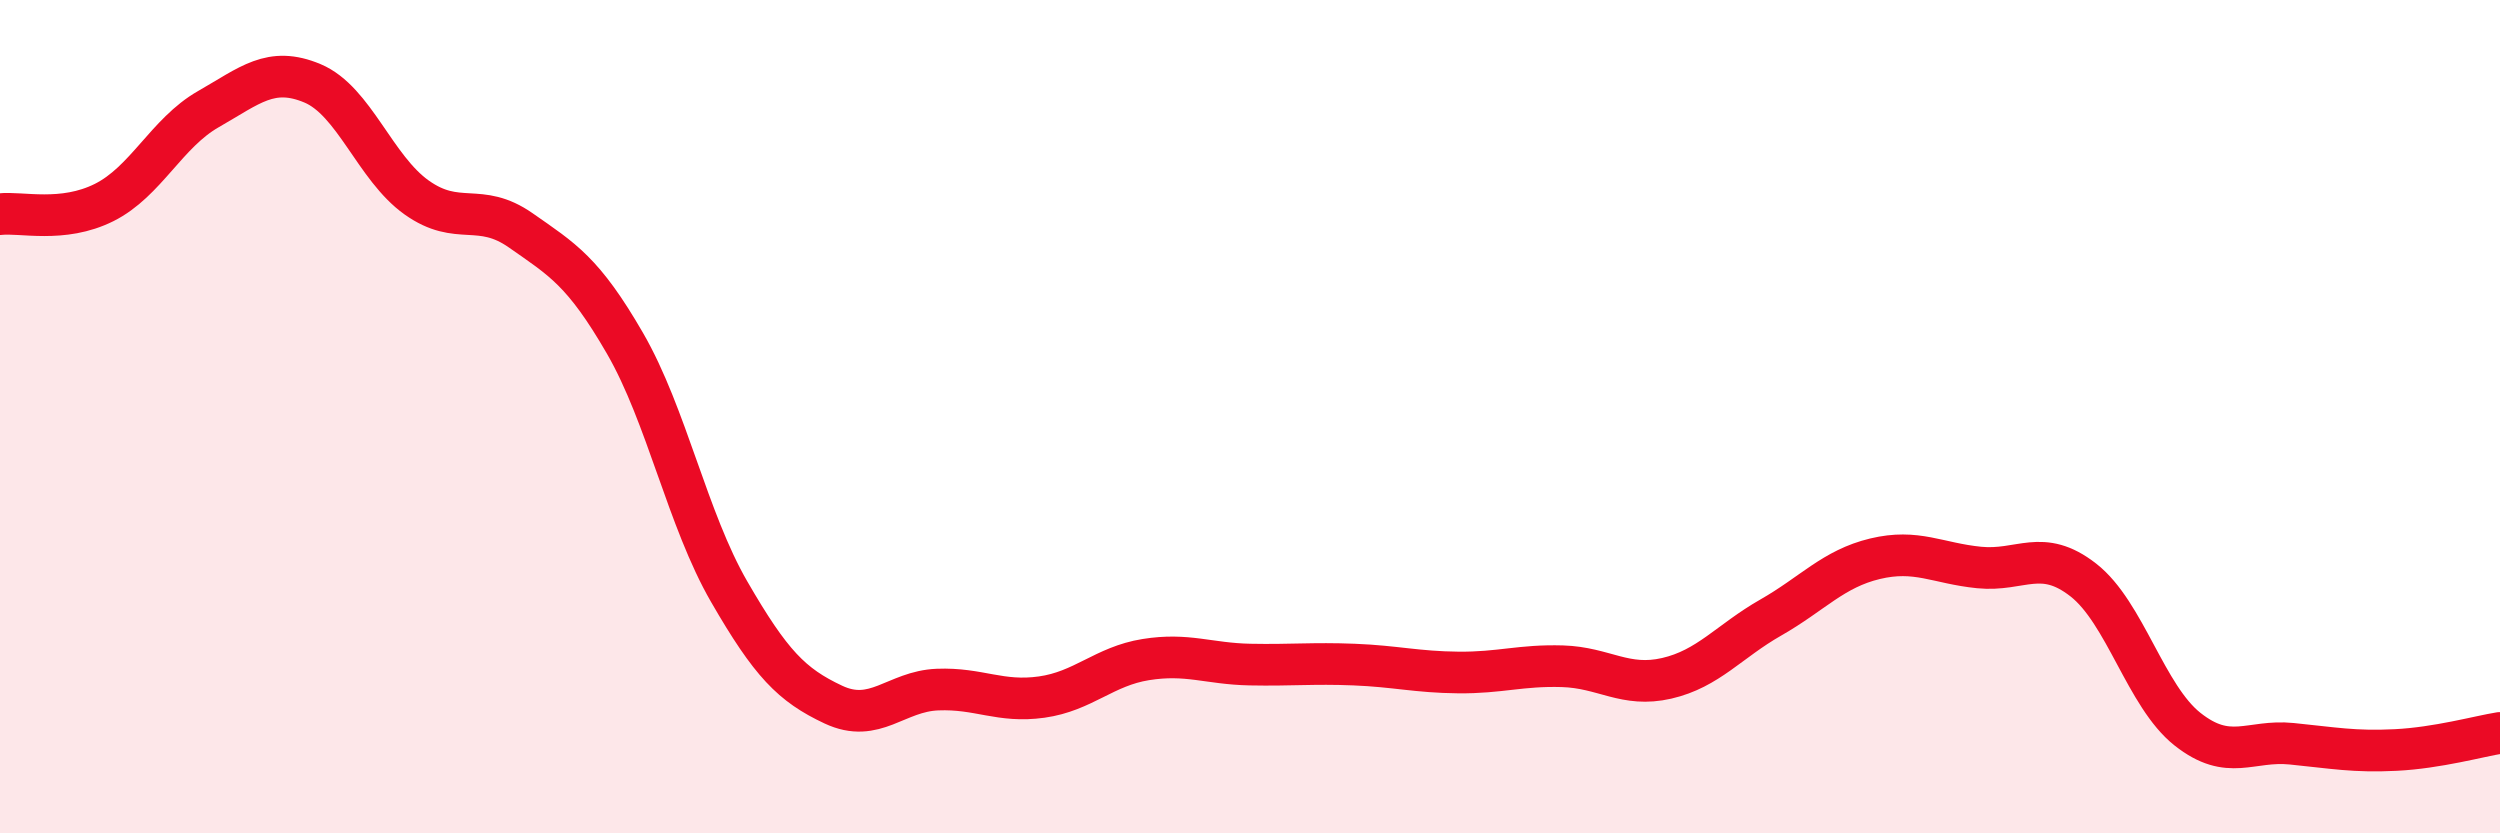
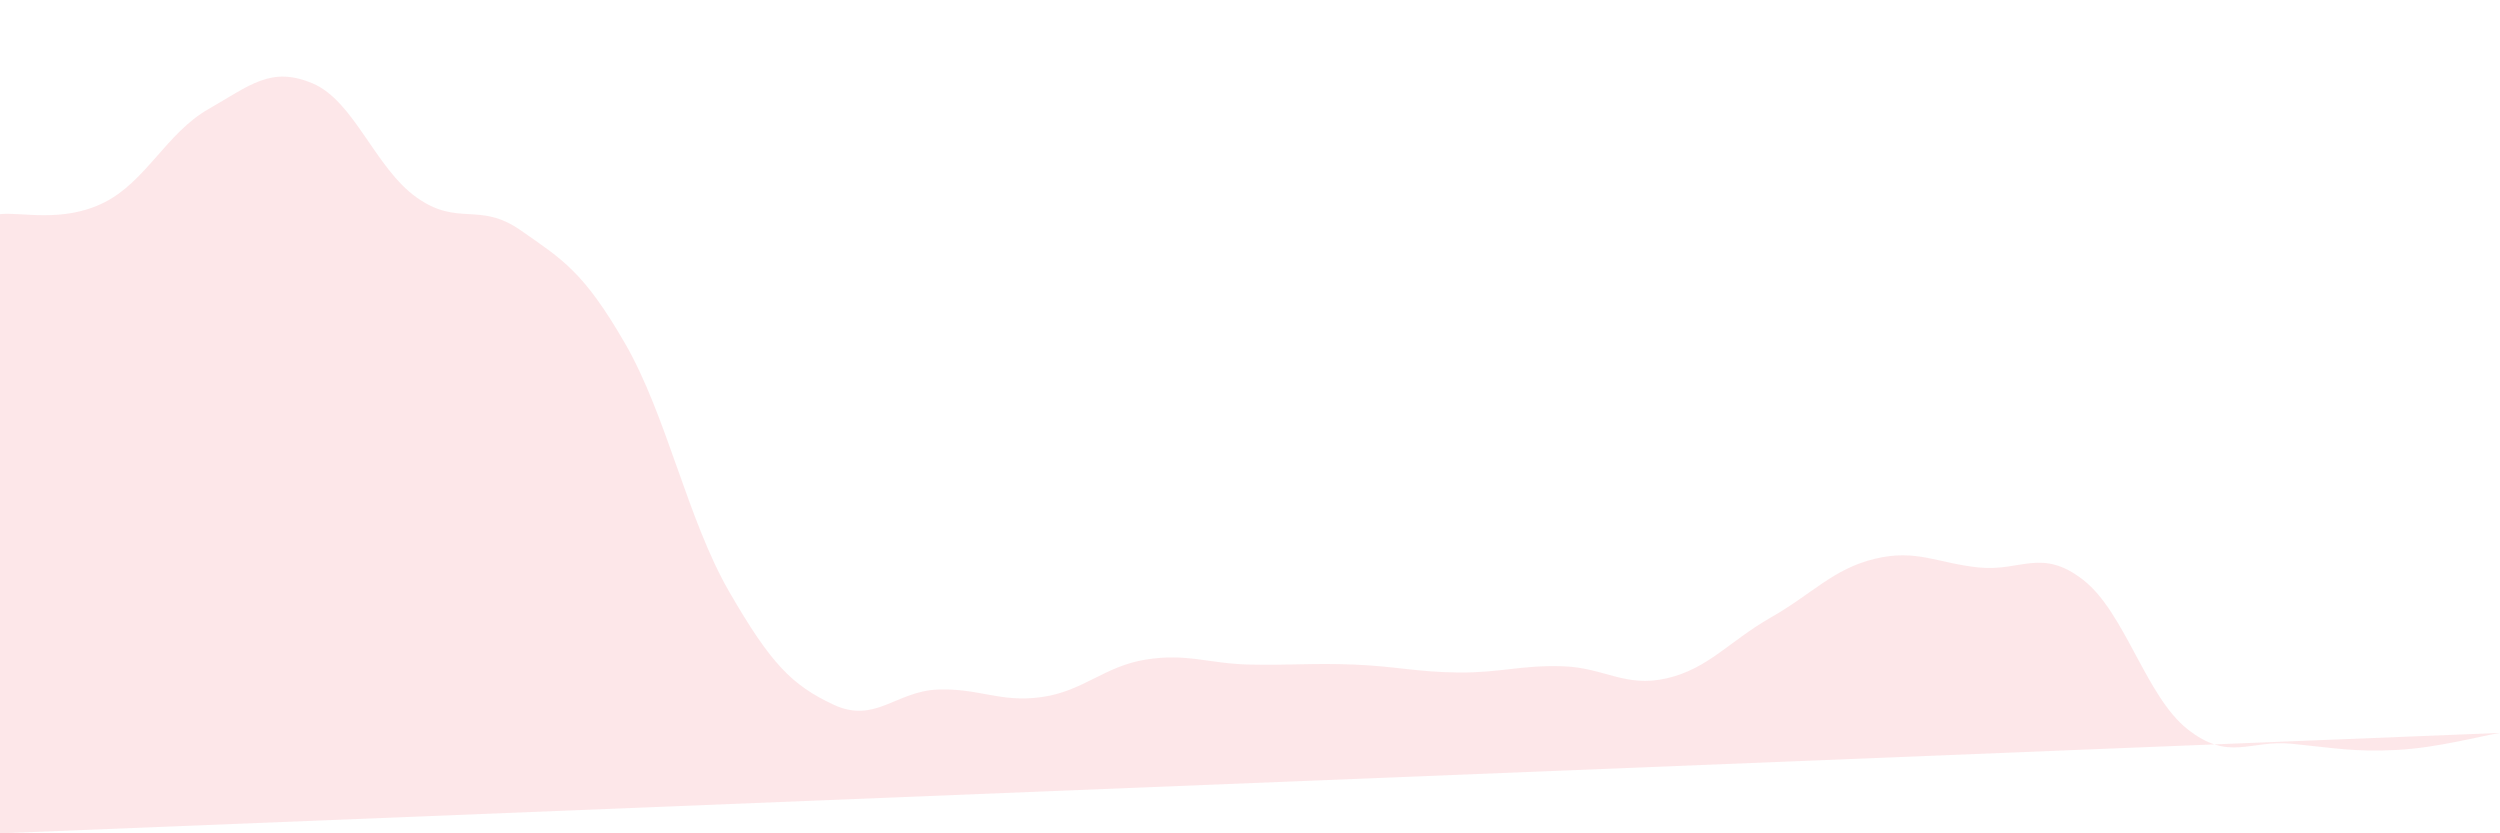
<svg xmlns="http://www.w3.org/2000/svg" width="60" height="20" viewBox="0 0 60 20">
-   <path d="M 0,5.14 C 0.5,5.08 1.5,5.36 2.5,4.86 C 3.5,4.36 4,3.19 5,2.62 C 6,2.05 6.5,1.58 7.5,2 C 8.5,2.42 9,4.03 10,4.74 C 11,5.45 11.5,4.83 12.5,5.53 C 13.5,6.23 14,6.51 15,8.24 C 16,9.97 16.5,12.47 17.5,14.2 C 18.5,15.93 19,16.44 20,16.91 C 21,17.38 21.5,16.59 22.5,16.55 C 23.5,16.51 24,16.87 25,16.73 C 26,16.59 26.5,15.99 27.5,15.83 C 28.5,15.67 29,15.93 30,15.95 C 31,15.97 31.5,15.91 32.5,15.95 C 33.5,15.99 34,16.13 35,16.14 C 36,16.15 36.5,15.96 37.5,15.99 C 38.5,16.02 39,16.51 40,16.28 C 41,16.05 41.5,15.39 42.5,14.82 C 43.5,14.25 44,13.65 45,13.41 C 46,13.17 46.5,13.52 47.5,13.62 C 48.5,13.72 49,13.14 50,13.92 C 51,14.7 51.5,16.71 52.5,17.5 C 53.5,18.29 54,17.75 55,17.85 C 56,17.95 56.5,18.05 57.5,18 C 58.5,17.95 59.5,17.67 60,17.59L60 20L0 20Z" fill="#EB0A25" opacity="0.1" stroke-linecap="round" stroke-linejoin="round" />
-   <path d="M 0,5.14 C 0.5,5.08 1.5,5.36 2.5,4.86 C 3.5,4.36 4,3.19 5,2.62 C 6,2.05 6.5,1.58 7.5,2 C 8.5,2.42 9,4.03 10,4.74 C 11,5.45 11.5,4.83 12.5,5.53 C 13.5,6.23 14,6.51 15,8.24 C 16,9.97 16.5,12.47 17.5,14.2 C 18.5,15.93 19,16.44 20,16.91 C 21,17.38 21.5,16.59 22.5,16.55 C 23.5,16.51 24,16.87 25,16.73 C 26,16.59 26.5,15.99 27.5,15.83 C 28.5,15.67 29,15.93 30,15.95 C 31,15.97 31.5,15.91 32.5,15.95 C 33.5,15.99 34,16.13 35,16.14 C 36,16.15 36.5,15.96 37.5,15.99 C 38.5,16.02 39,16.51 40,16.28 C 41,16.05 41.5,15.39 42.5,14.82 C 43.5,14.25 44,13.65 45,13.41 C 46,13.17 46.5,13.52 47.5,13.62 C 48.5,13.72 49,13.14 50,13.92 C 51,14.7 51.5,16.71 52.5,17.5 C 53.5,18.29 54,17.75 55,17.85 C 56,17.95 56.5,18.05 57.5,18 C 58.5,17.95 59.5,17.67 60,17.59" stroke="#EB0A25" stroke-width="1" fill="none" stroke-linecap="round" stroke-linejoin="round" />
+   <path d="M 0,5.14 C 0.5,5.08 1.5,5.36 2.5,4.86 C 3.5,4.36 4,3.19 5,2.62 C 6,2.05 6.5,1.58 7.5,2 C 8.5,2.42 9,4.03 10,4.74 C 11,5.45 11.5,4.83 12.5,5.53 C 13.5,6.23 14,6.51 15,8.24 C 16,9.97 16.5,12.47 17.5,14.2 C 18.5,15.93 19,16.44 20,16.91 C 21,17.38 21.5,16.59 22.5,16.55 C 23.5,16.51 24,16.87 25,16.73 C 26,16.59 26.5,15.99 27.5,15.83 C 28.5,15.67 29,15.93 30,15.95 C 31,15.97 31.5,15.91 32.5,15.95 C 33.5,15.99 34,16.13 35,16.14 C 36,16.15 36.5,15.96 37.5,15.99 C 38.5,16.02 39,16.51 40,16.28 C 41,16.05 41.5,15.39 42.5,14.82 C 43.5,14.25 44,13.65 45,13.41 C 46,13.17 46.5,13.52 47.5,13.62 C 48.5,13.72 49,13.14 50,13.92 C 51,14.7 51.5,16.71 52.5,17.5 C 53.5,18.29 54,17.75 55,17.85 C 56,17.95 56.5,18.05 57.5,18 C 58.5,17.95 59.5,17.67 60,17.59L0 20Z" fill="#EB0A25" opacity="0.1" stroke-linecap="round" stroke-linejoin="round" />
</svg>